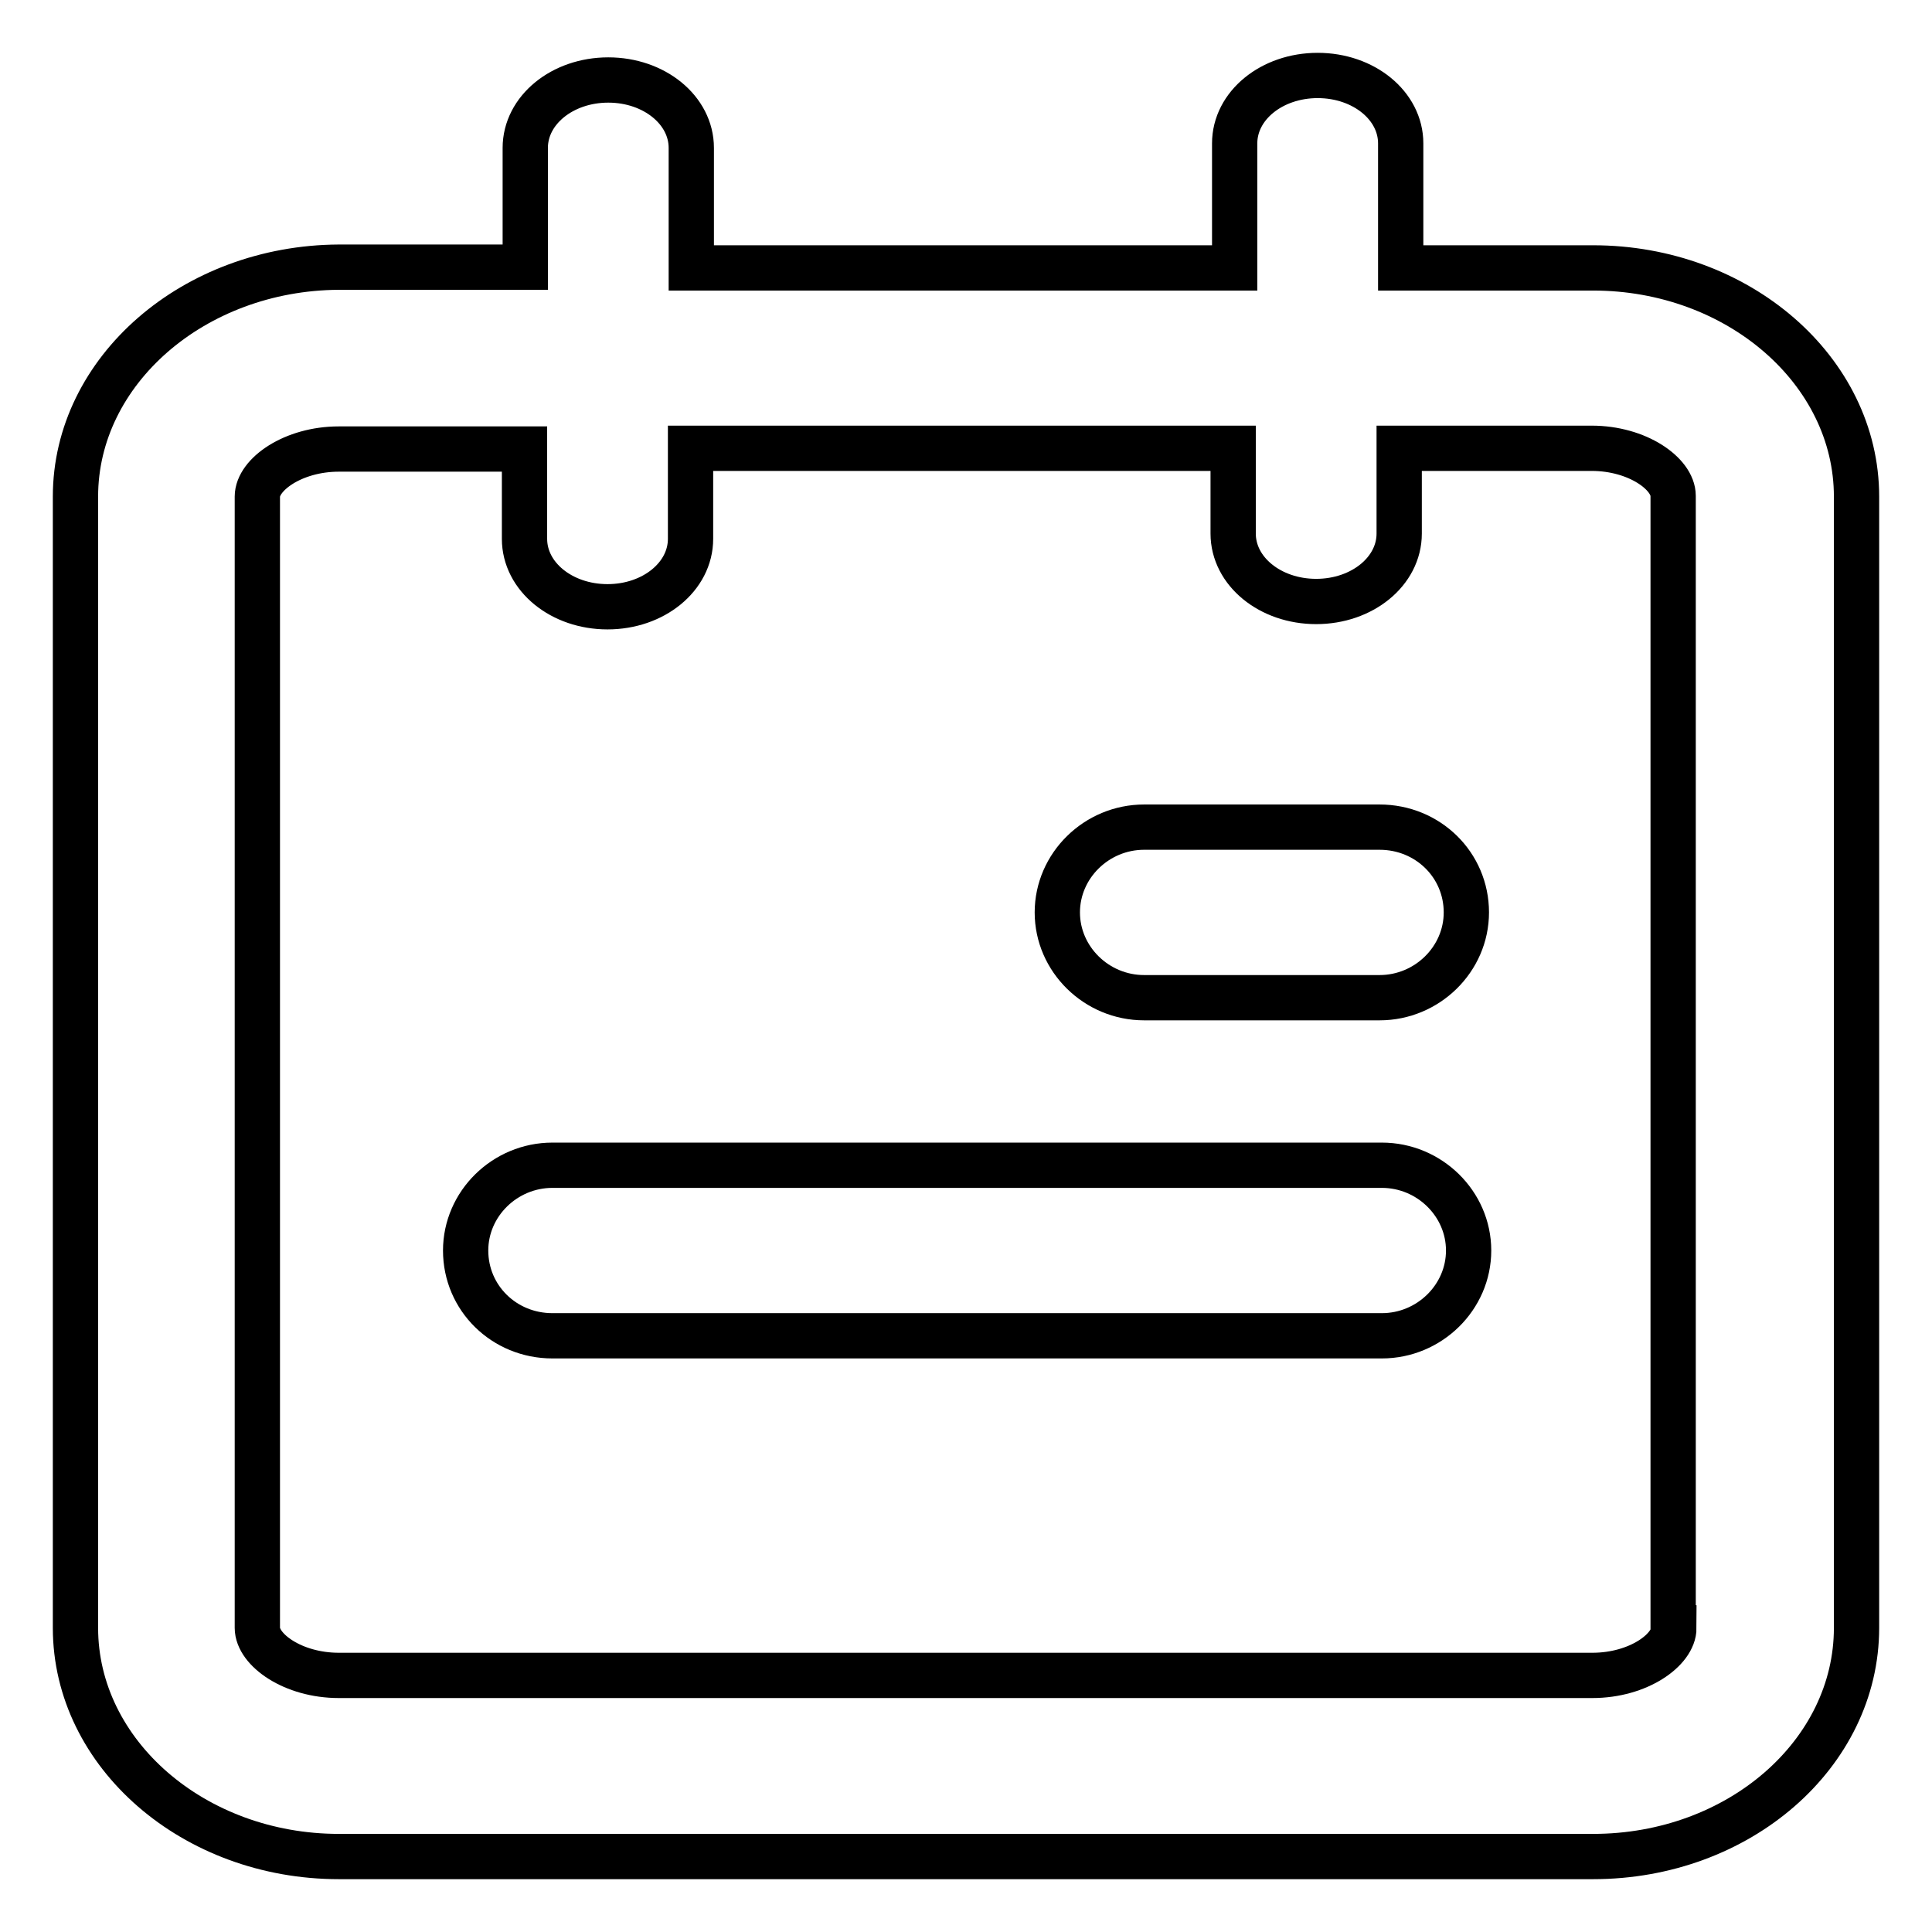
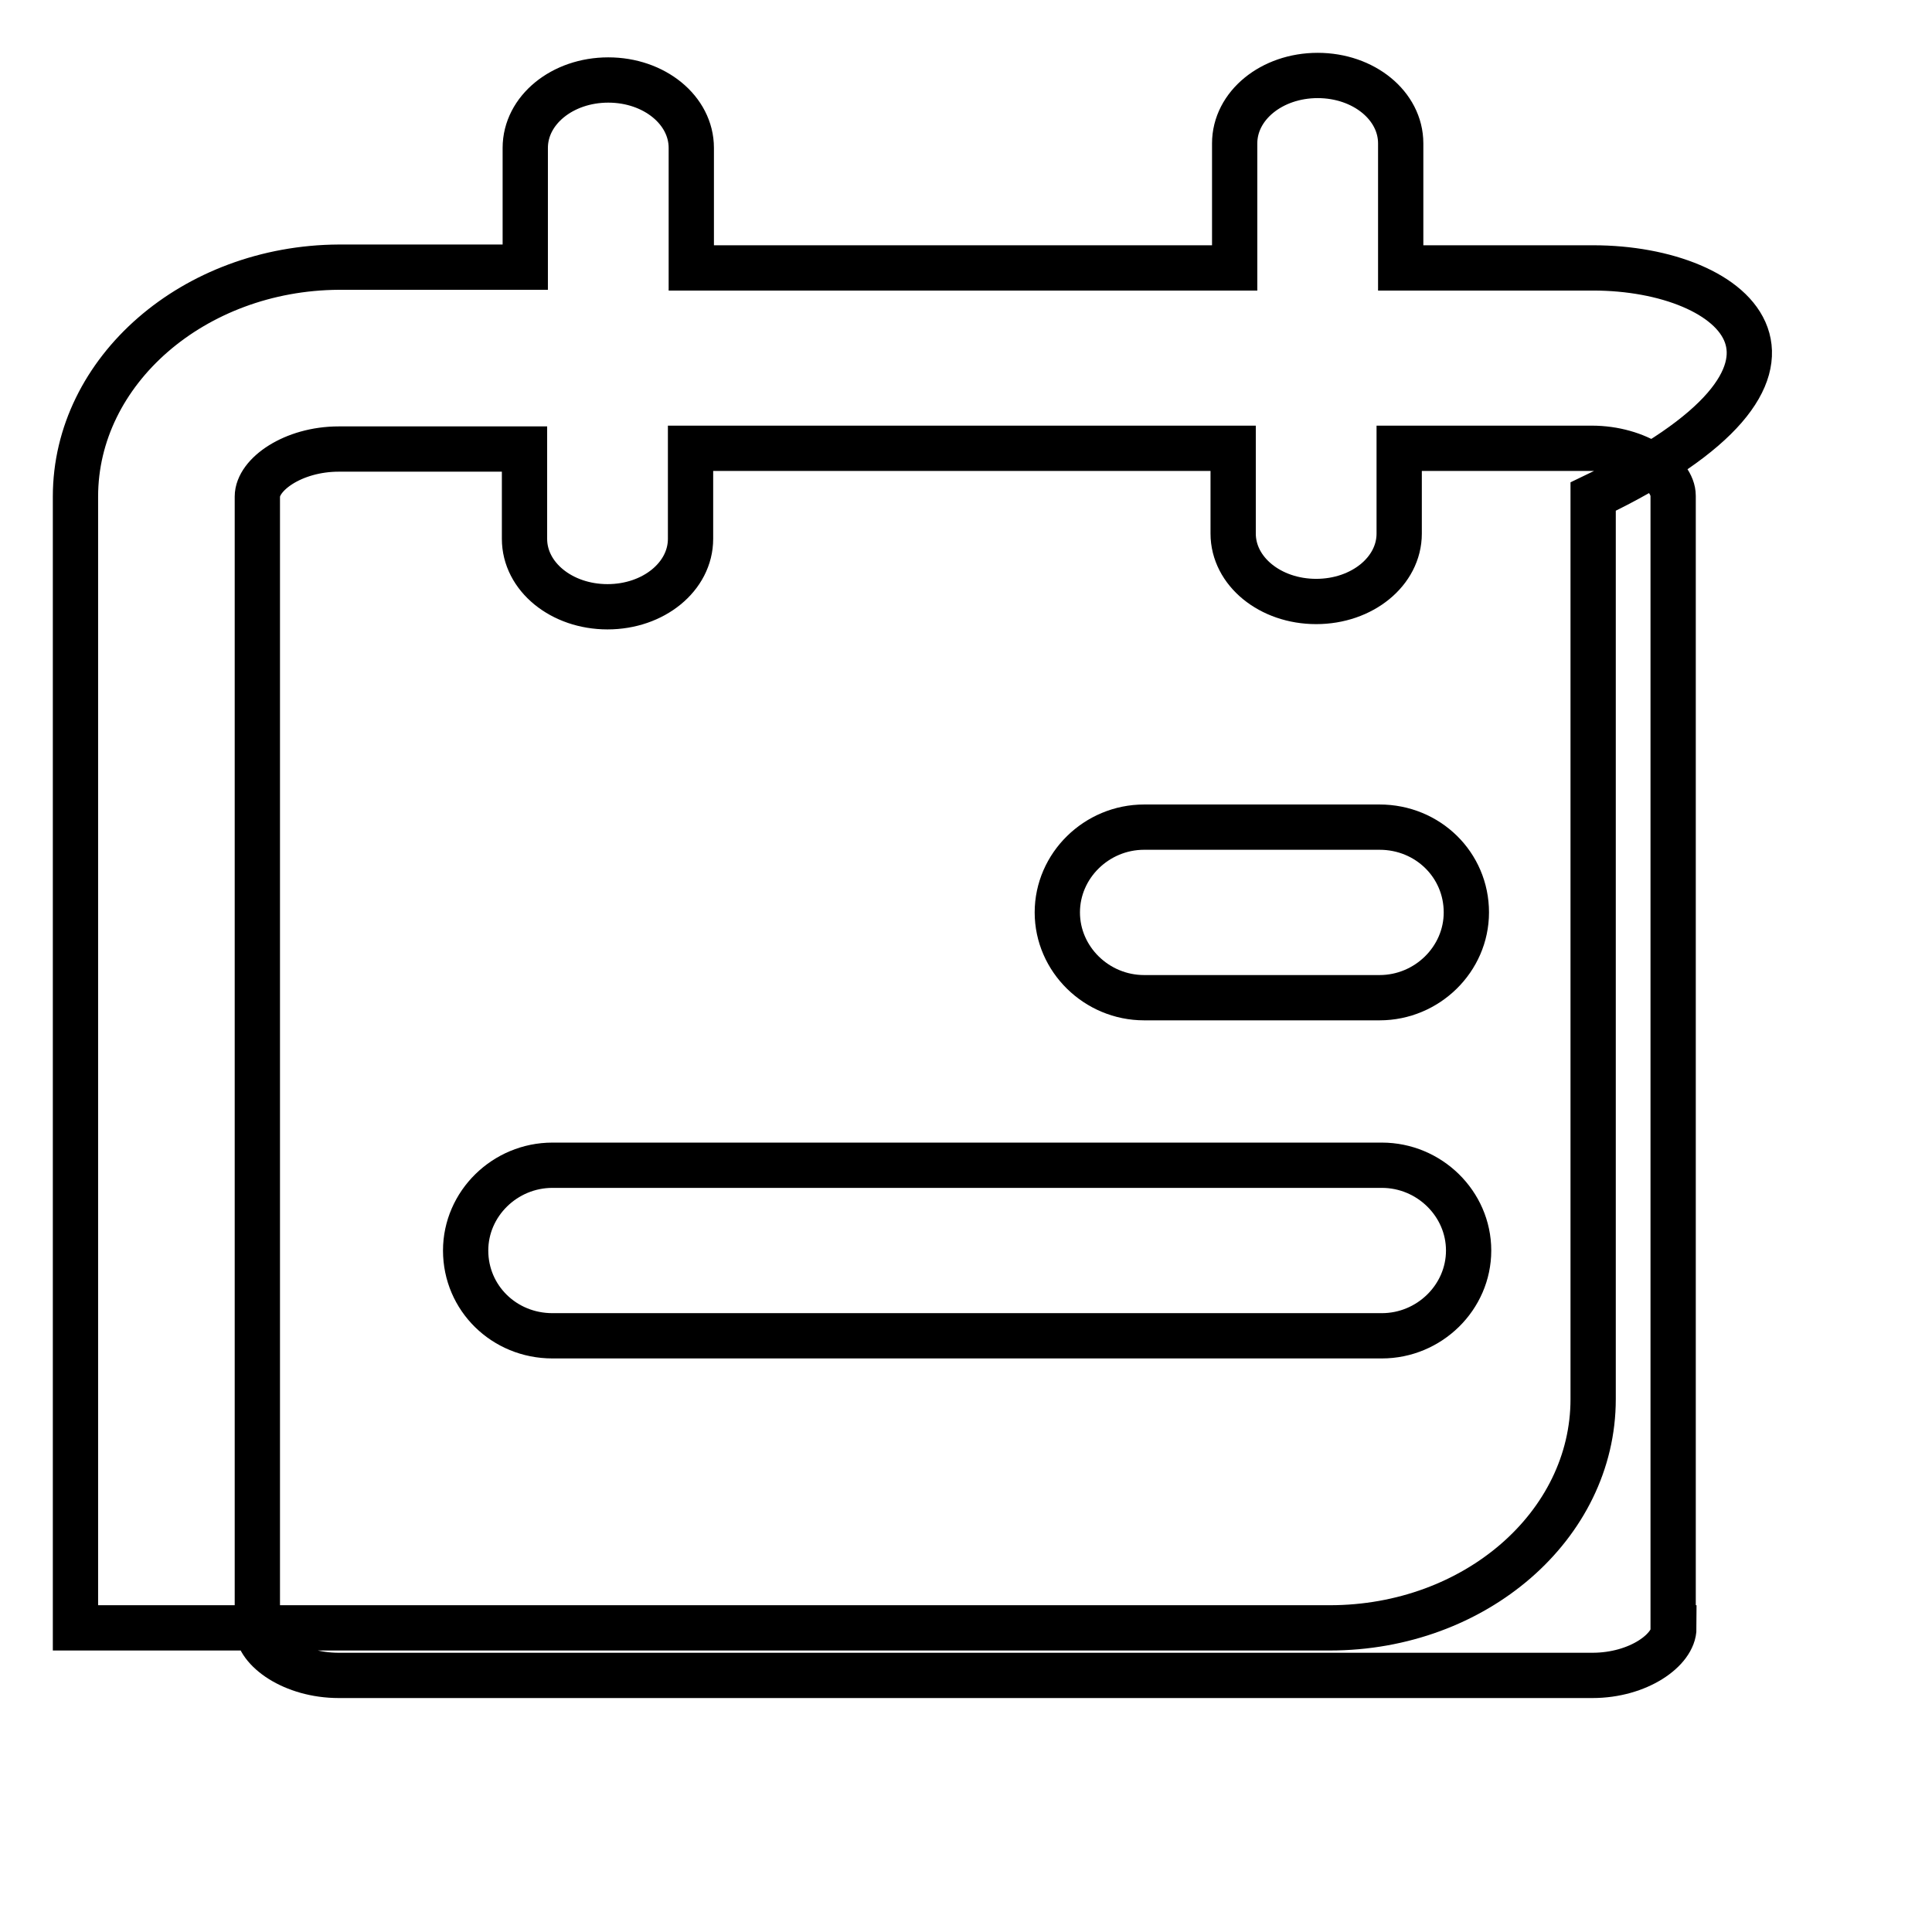
<svg xmlns="http://www.w3.org/2000/svg" version="1.1" x="0px" y="0px" viewBox="0 0 256 256" enable-background="new 0 0 256 256" xml:space="preserve">
  <g>
-     <path stroke-width="6" fill-opacity="0" stroke="#000000" d="M151.6,132.2h31.2c6.3,0,11.5-5.1,11.5-11.3c0-6.3-5.1-11.3-11.5-11.3h-31.2c-6.3,0-11.5,5.1-11.5,11.3 C140.1,127.1,145.3,132.2,151.6,132.2z M211.1,35.5h-25.5V19c0-5-4.9-9-11-9c-6.1,0-11,4-11,9v16.5H91.6V19.6c0-5-4.9-9-11-9 c-6.1,0-11,4-11,9v15.8H44.9C25.7,35.5,10,49.1,10,65.8v149.9c0,16.7,15.7,30.3,34.9,30.3h166.2c19.3,0,34.9-13.6,34.9-30.3V65.8 C246,49.1,230.3,35.5,211.1,35.5z M221.8,215.7c0,2.9-4.7,6.3-10.8,6.3H44.9c-6.1,0-10.8-3.4-10.8-6.3V65.8c0-2.9,4.7-6.3,10.8-6.3 h24.6v11.9c0,5,4.9,9,11,9c6.1,0,11-4,11-9V59.4h71.9v11.3c0,5,4.9,9,11,9c6.1,0,11-4,11-9V59.4h25.5c6.1,0,10.8,3.4,10.8,6.3 V215.7L221.8,215.7z M183.1,154.4H73.2c-6.3,0-11.5,5.1-11.5,11.3c0,6.3,5.1,11.3,11.5,11.3h109.9c6.3,0,11.5-5.1,11.5-11.3 C194.6,159.5,189.4,154.4,183.1,154.4z" />
+     <path stroke-width="6" fill-opacity="0" stroke="#000000" d="M151.6,132.2h31.2c6.3,0,11.5-5.1,11.5-11.3c0-6.3-5.1-11.3-11.5-11.3h-31.2c-6.3,0-11.5,5.1-11.5,11.3 C140.1,127.1,145.3,132.2,151.6,132.2z M211.1,35.5h-25.5V19c0-5-4.9-9-11-9c-6.1,0-11,4-11,9v16.5H91.6V19.6c0-5-4.9-9-11-9 c-6.1,0-11,4-11,9v15.8H44.9C25.7,35.5,10,49.1,10,65.8v149.9h166.2c19.3,0,34.9-13.6,34.9-30.3V65.8 C246,49.1,230.3,35.5,211.1,35.5z M221.8,215.7c0,2.9-4.7,6.3-10.8,6.3H44.9c-6.1,0-10.8-3.4-10.8-6.3V65.8c0-2.9,4.7-6.3,10.8-6.3 h24.6v11.9c0,5,4.9,9,11,9c6.1,0,11-4,11-9V59.4h71.9v11.3c0,5,4.9,9,11,9c6.1,0,11-4,11-9V59.4h25.5c6.1,0,10.8,3.4,10.8,6.3 V215.7L221.8,215.7z M183.1,154.4H73.2c-6.3,0-11.5,5.1-11.5,11.3c0,6.3,5.1,11.3,11.5,11.3h109.9c6.3,0,11.5-5.1,11.5-11.3 C194.6,159.5,189.4,154.4,183.1,154.4z" />
  </g>
</svg>